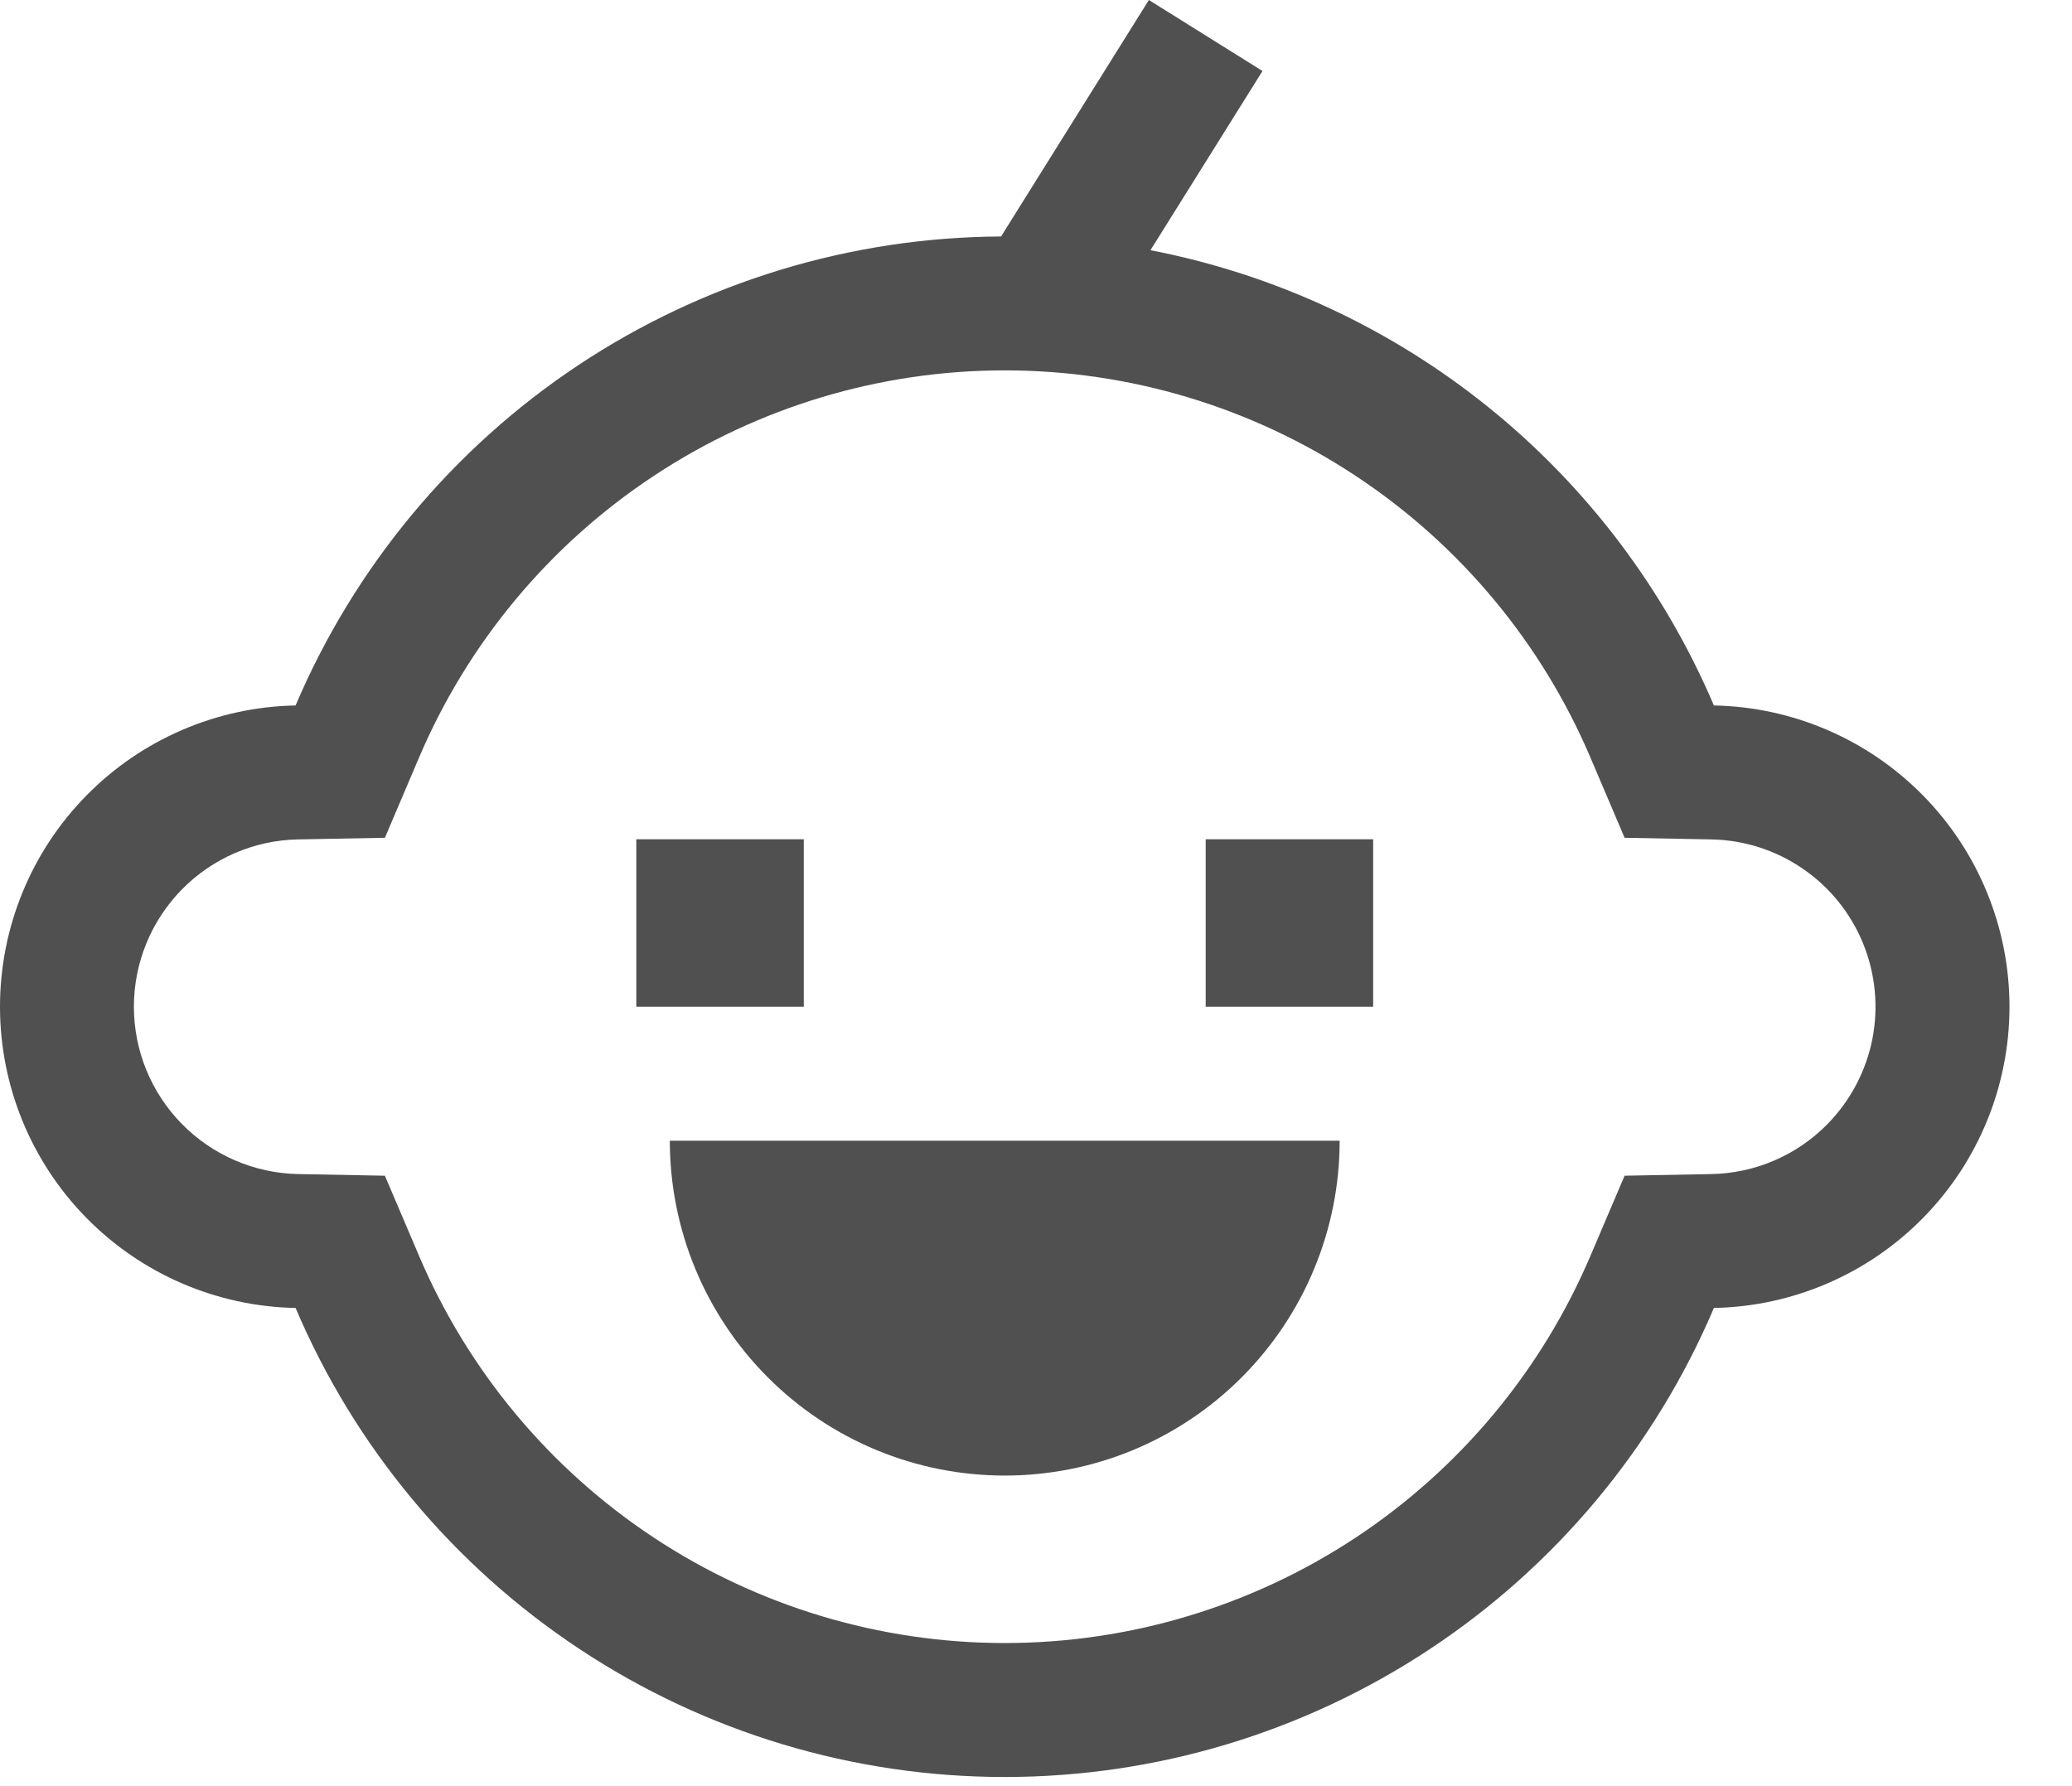
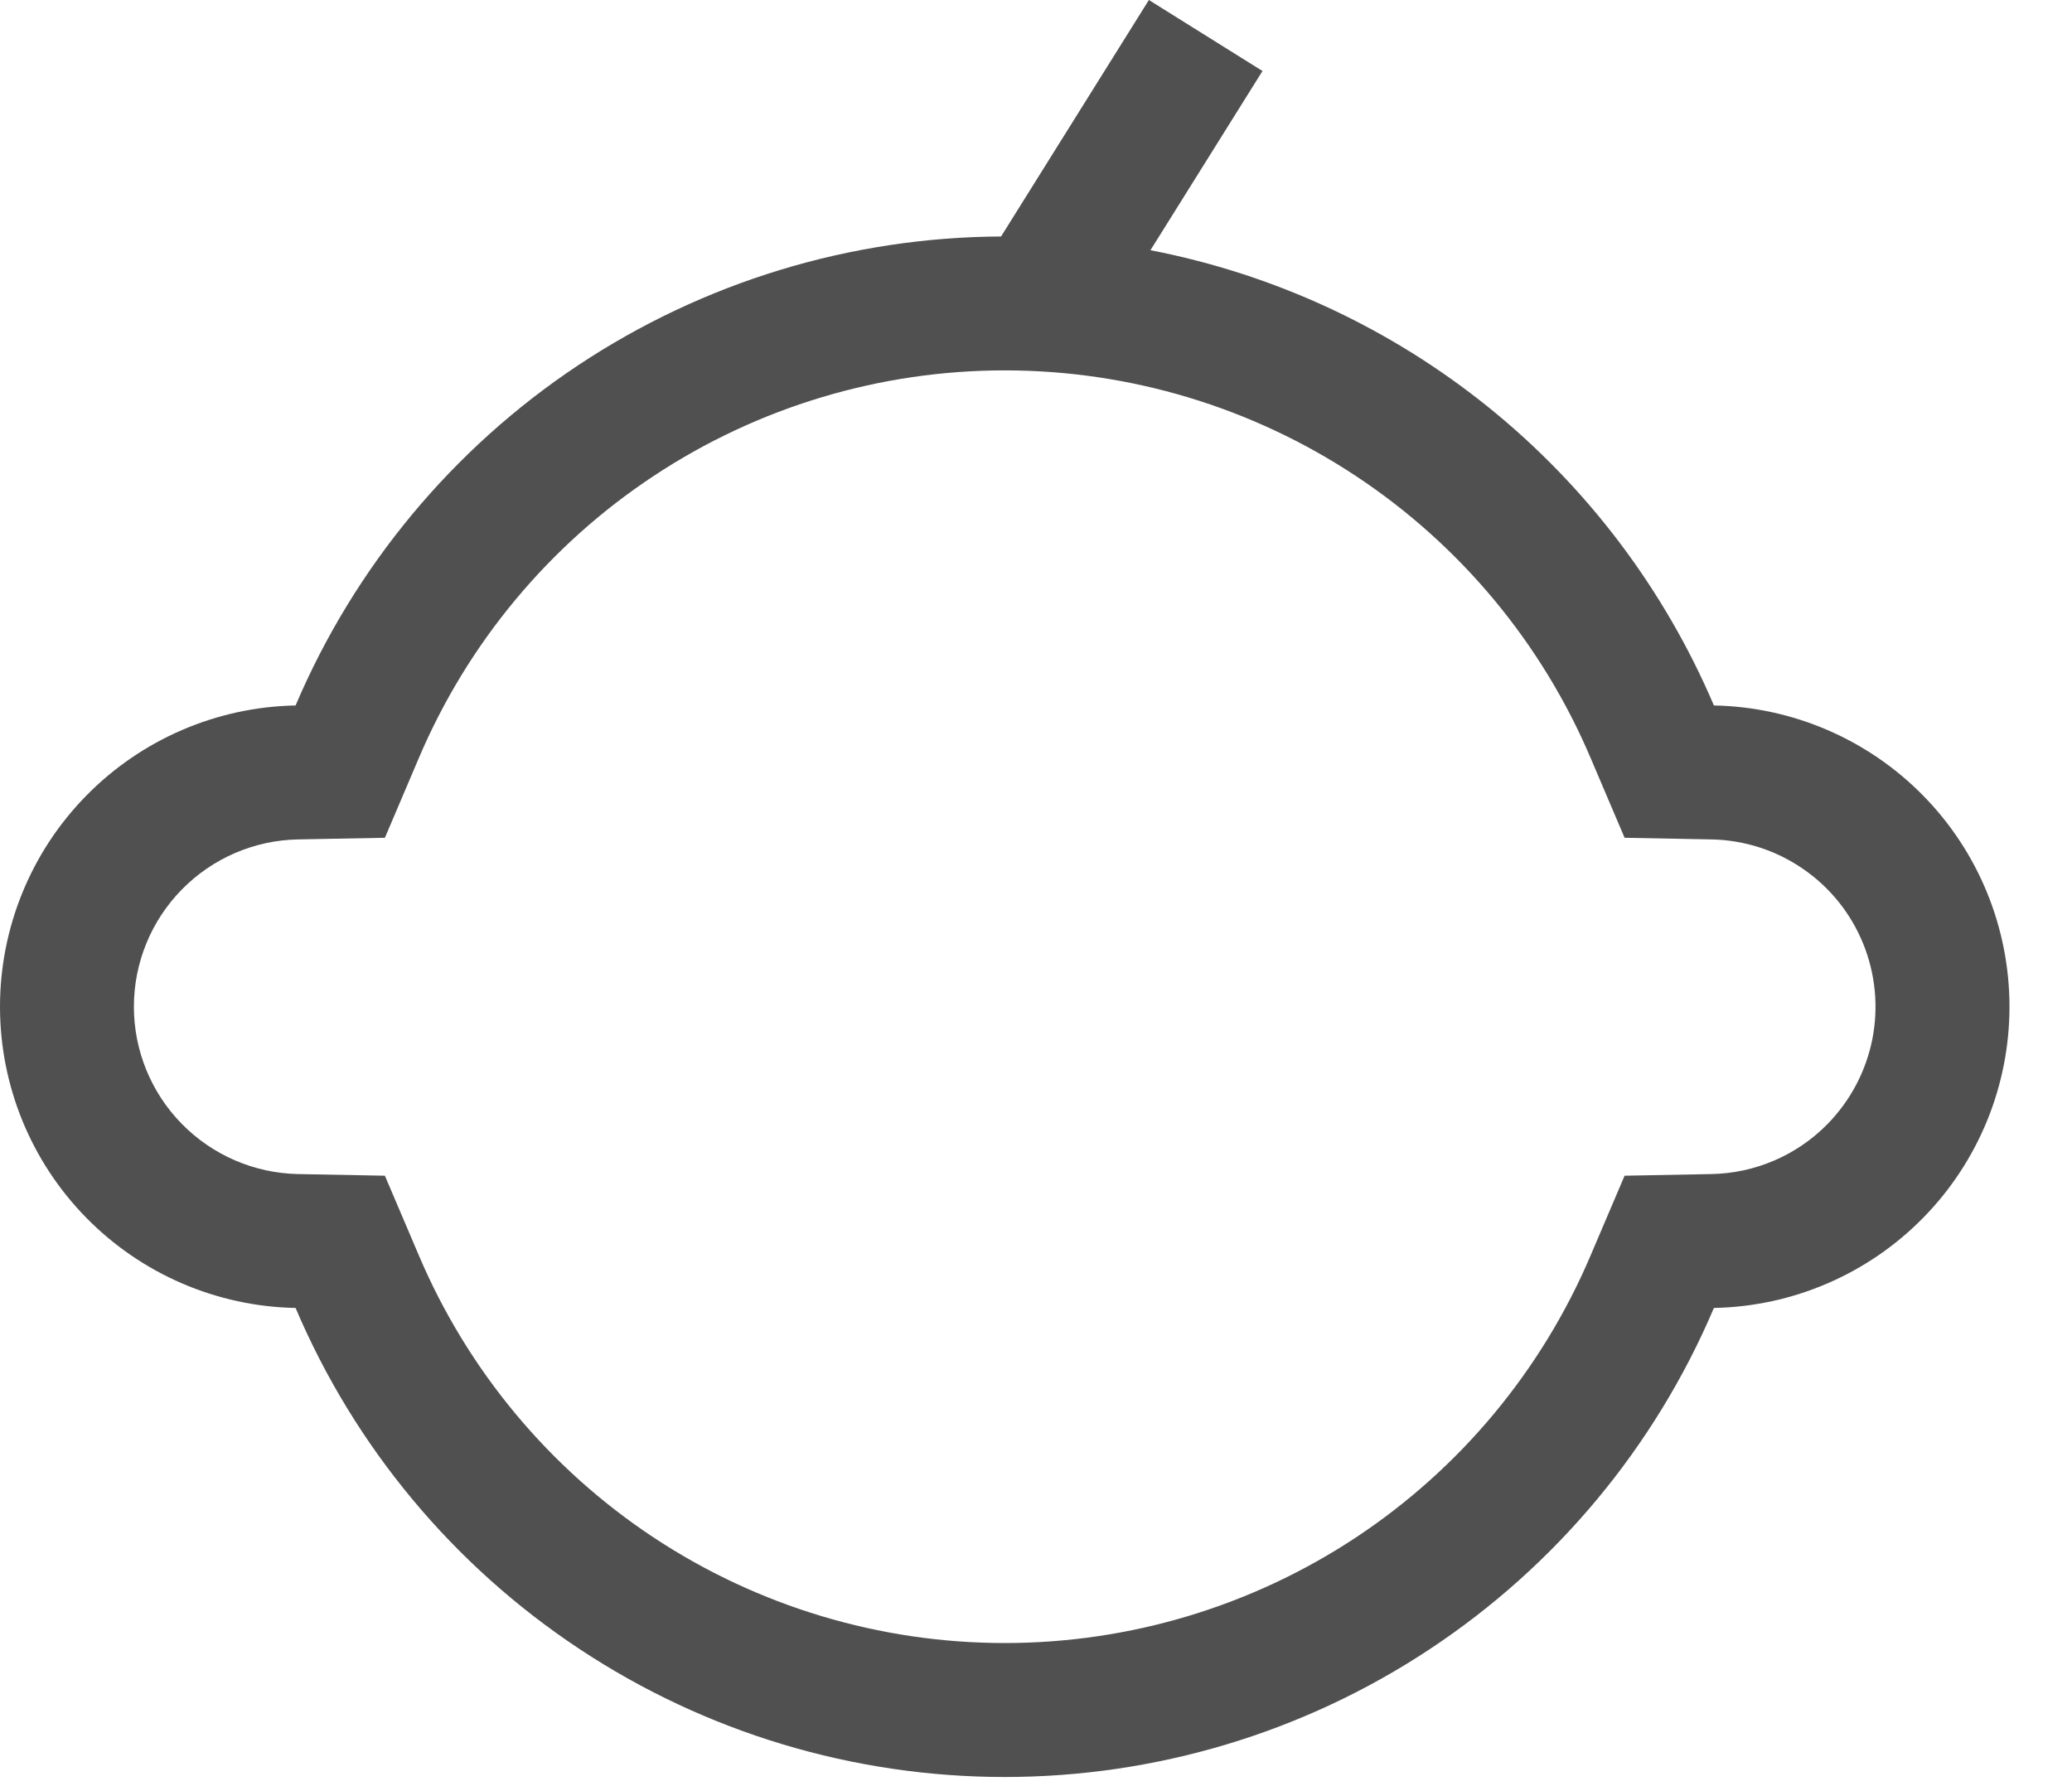
<svg xmlns="http://www.w3.org/2000/svg" width="29" height="25" viewBox="0 0 29 25" fill="none">
  <path d="M23.988 9.874C23.295 8.248 22.214 6.816 20.839 5.705C19.464 4.594 17.838 3.838 16.102 3.502L17.67 0.994L16.08 0L14.011 3.31C11.904 3.32 9.846 3.947 8.091 5.113C6.336 6.28 4.962 7.935 4.137 9.874C3.033 9.895 1.981 10.348 1.207 11.137C0.433 11.925 0 12.986 0 14.091C0 15.195 0.433 16.256 1.207 17.044C1.981 17.833 3.033 18.286 4.137 18.307C4.965 20.255 6.348 21.915 8.113 23.082C9.877 24.25 11.947 24.872 14.062 24.872C16.178 24.872 18.248 24.25 20.012 23.082C21.777 21.915 23.16 20.255 23.988 18.307C25.092 18.286 26.144 17.833 26.918 17.044C27.692 16.256 28.125 15.195 28.125 14.091C28.125 12.986 27.692 11.925 26.918 11.137C26.144 10.348 25.092 9.895 23.988 9.874ZM25.579 15.732C25.15 16.17 24.565 16.422 23.952 16.433L22.738 16.456L22.262 17.573C21.578 19.182 20.436 20.554 18.978 21.519C17.52 22.483 15.811 22.997 14.062 22.997C12.314 22.997 10.605 22.483 9.147 21.519C7.689 20.554 6.547 19.182 5.863 17.573L5.387 16.456L4.173 16.433C3.559 16.421 2.975 16.169 2.545 15.731C2.115 15.293 1.874 14.704 1.874 14.091C1.874 13.477 2.115 12.888 2.545 12.45C2.975 12.012 3.559 11.76 4.173 11.749L5.387 11.726L5.863 10.608C6.547 8.999 7.689 7.627 9.147 6.663C10.605 5.698 12.314 5.184 14.062 5.184C15.811 5.184 17.52 5.698 18.978 6.663C20.436 7.627 21.578 8.999 22.262 10.608L22.738 11.726L23.952 11.749C24.41 11.757 24.855 11.9 25.232 12.159C25.61 12.417 25.903 12.781 26.076 13.205C26.249 13.629 26.294 14.094 26.206 14.543C26.117 14.992 25.899 15.405 25.579 15.732Z" fill="#505050" />
-   <path d="M8.906 11.747H11.25V14.091H8.906V11.747ZM16.875 11.747H19.219V14.091H16.875V11.747ZM14.062 20.653C14.678 20.653 15.288 20.532 15.856 20.297C16.425 20.061 16.942 19.716 17.377 19.28C17.812 18.845 18.158 18.328 18.393 17.76C18.629 17.191 18.75 16.581 18.75 15.966H9.375C9.375 16.581 9.496 17.191 9.732 17.76C9.967 18.328 10.313 18.845 10.748 19.28C11.627 20.16 12.819 20.653 14.062 20.653Z" fill="#505050" />
</svg>